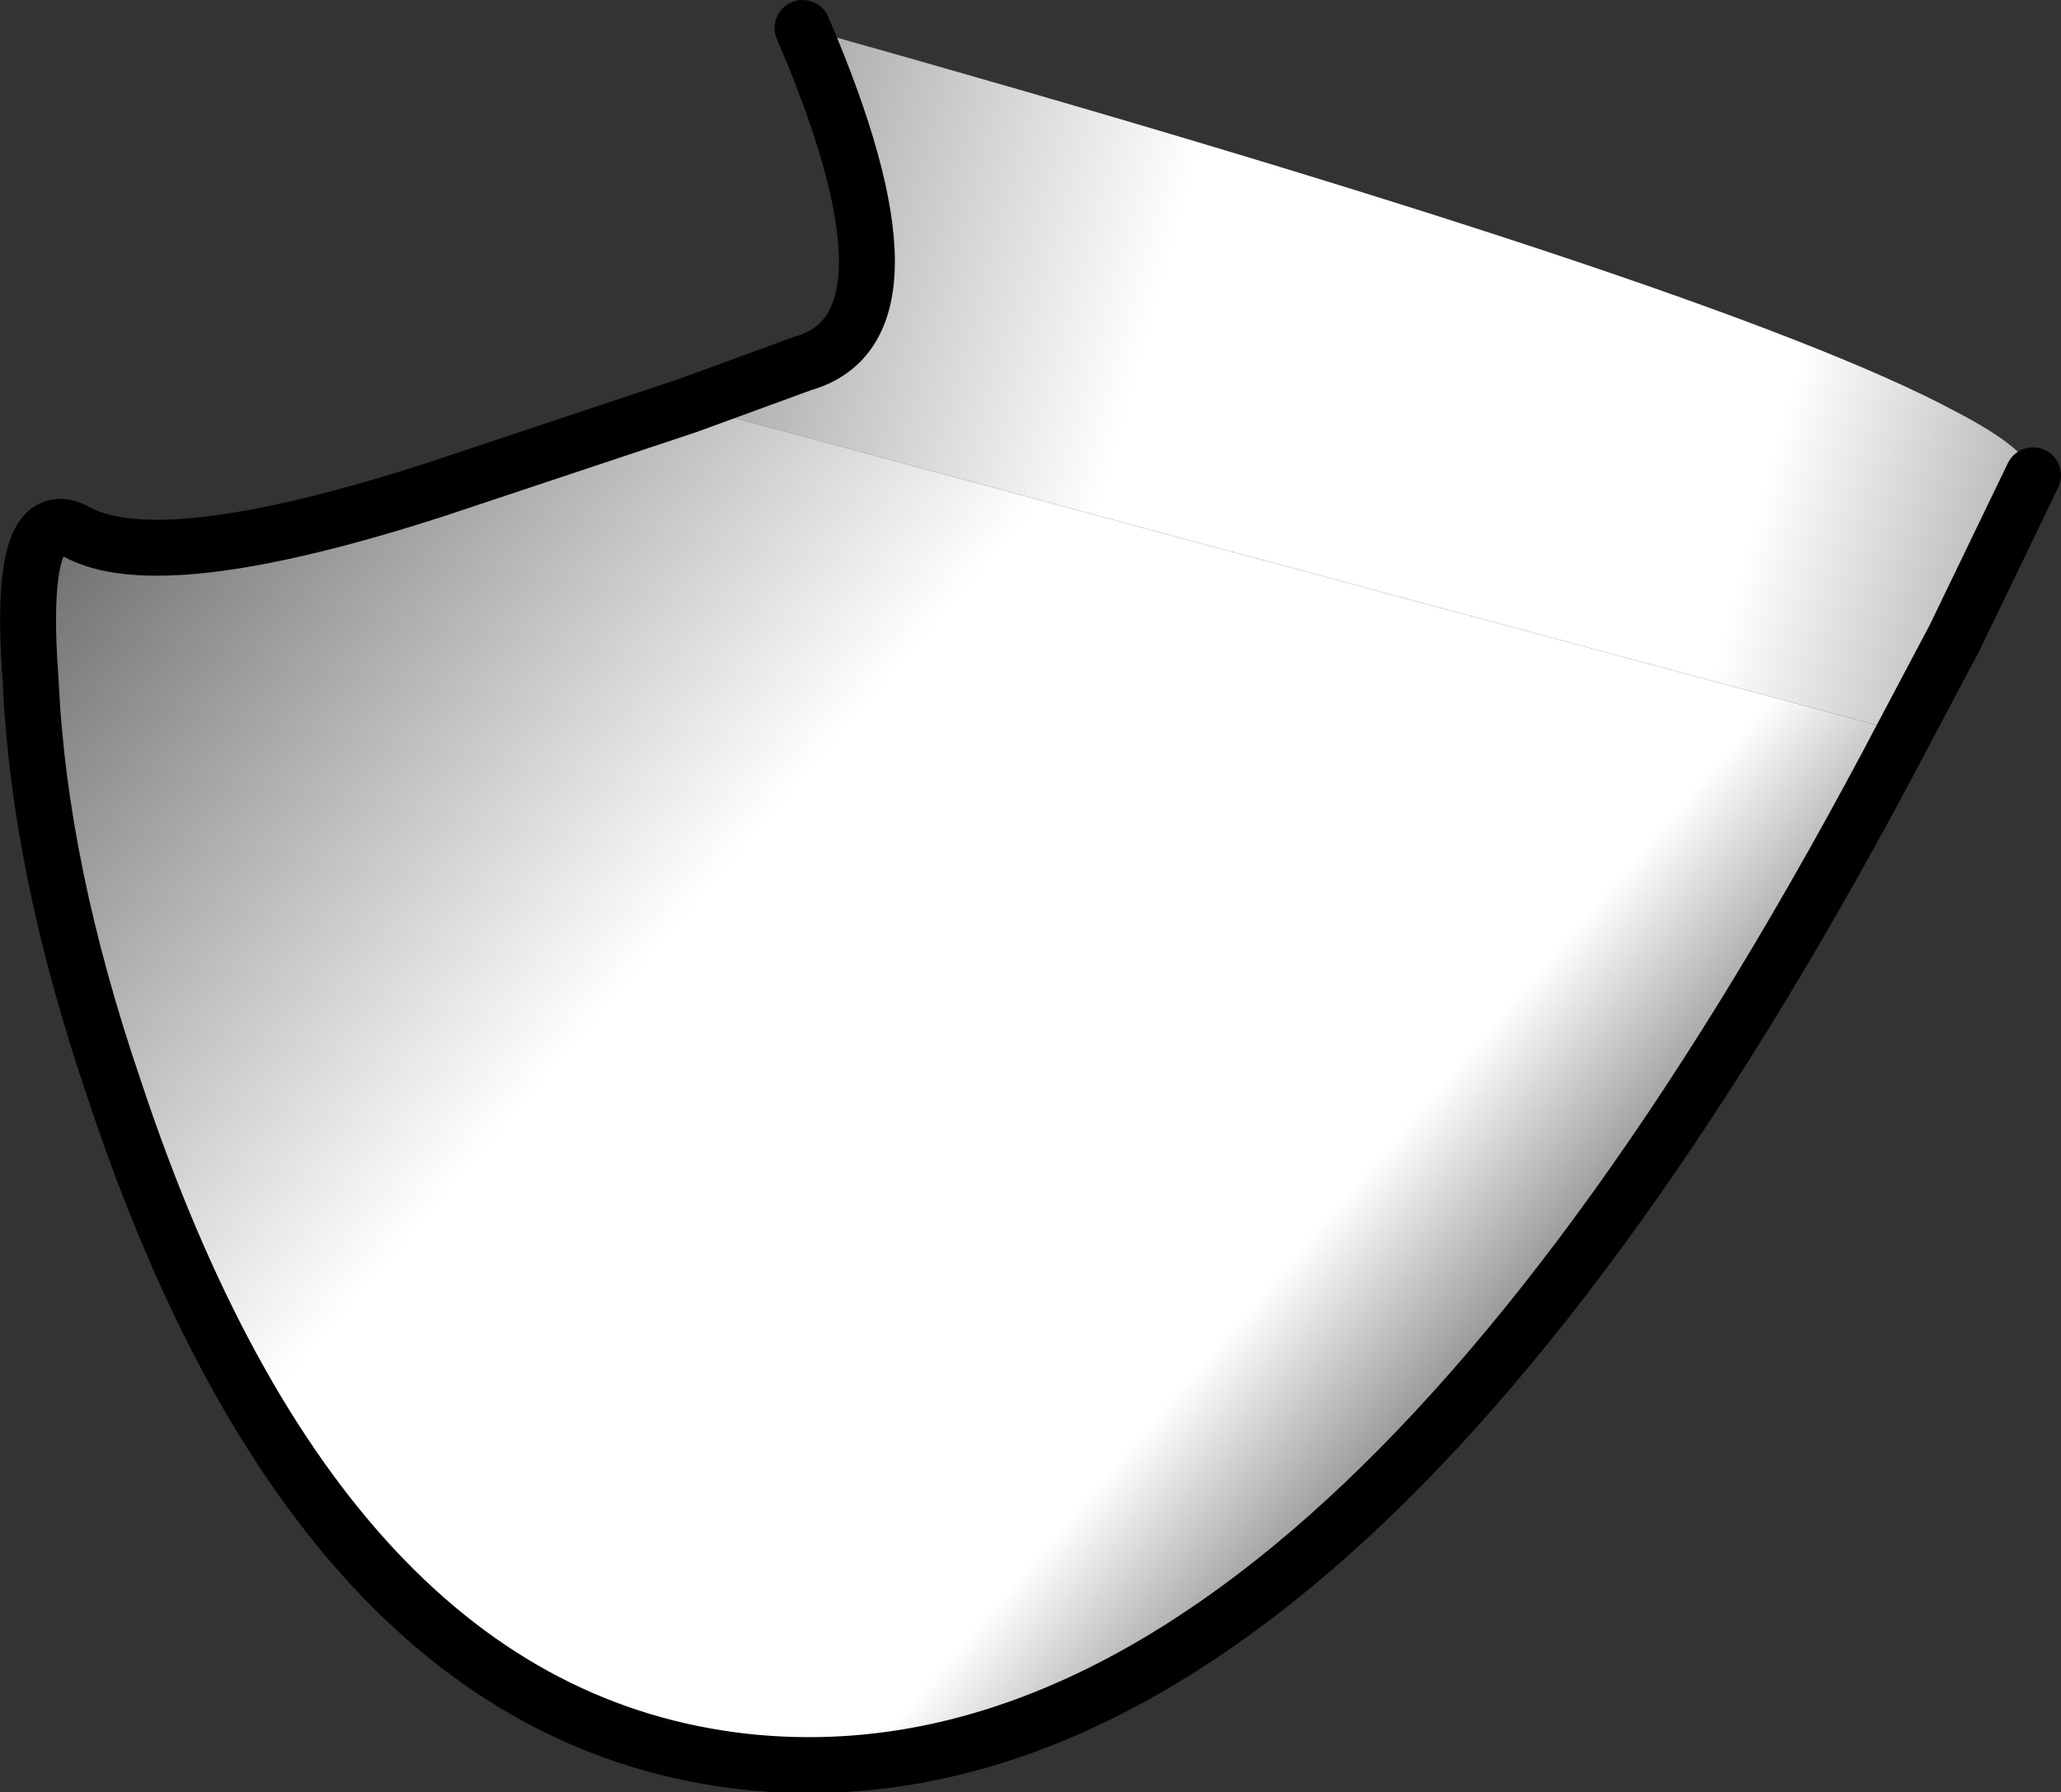
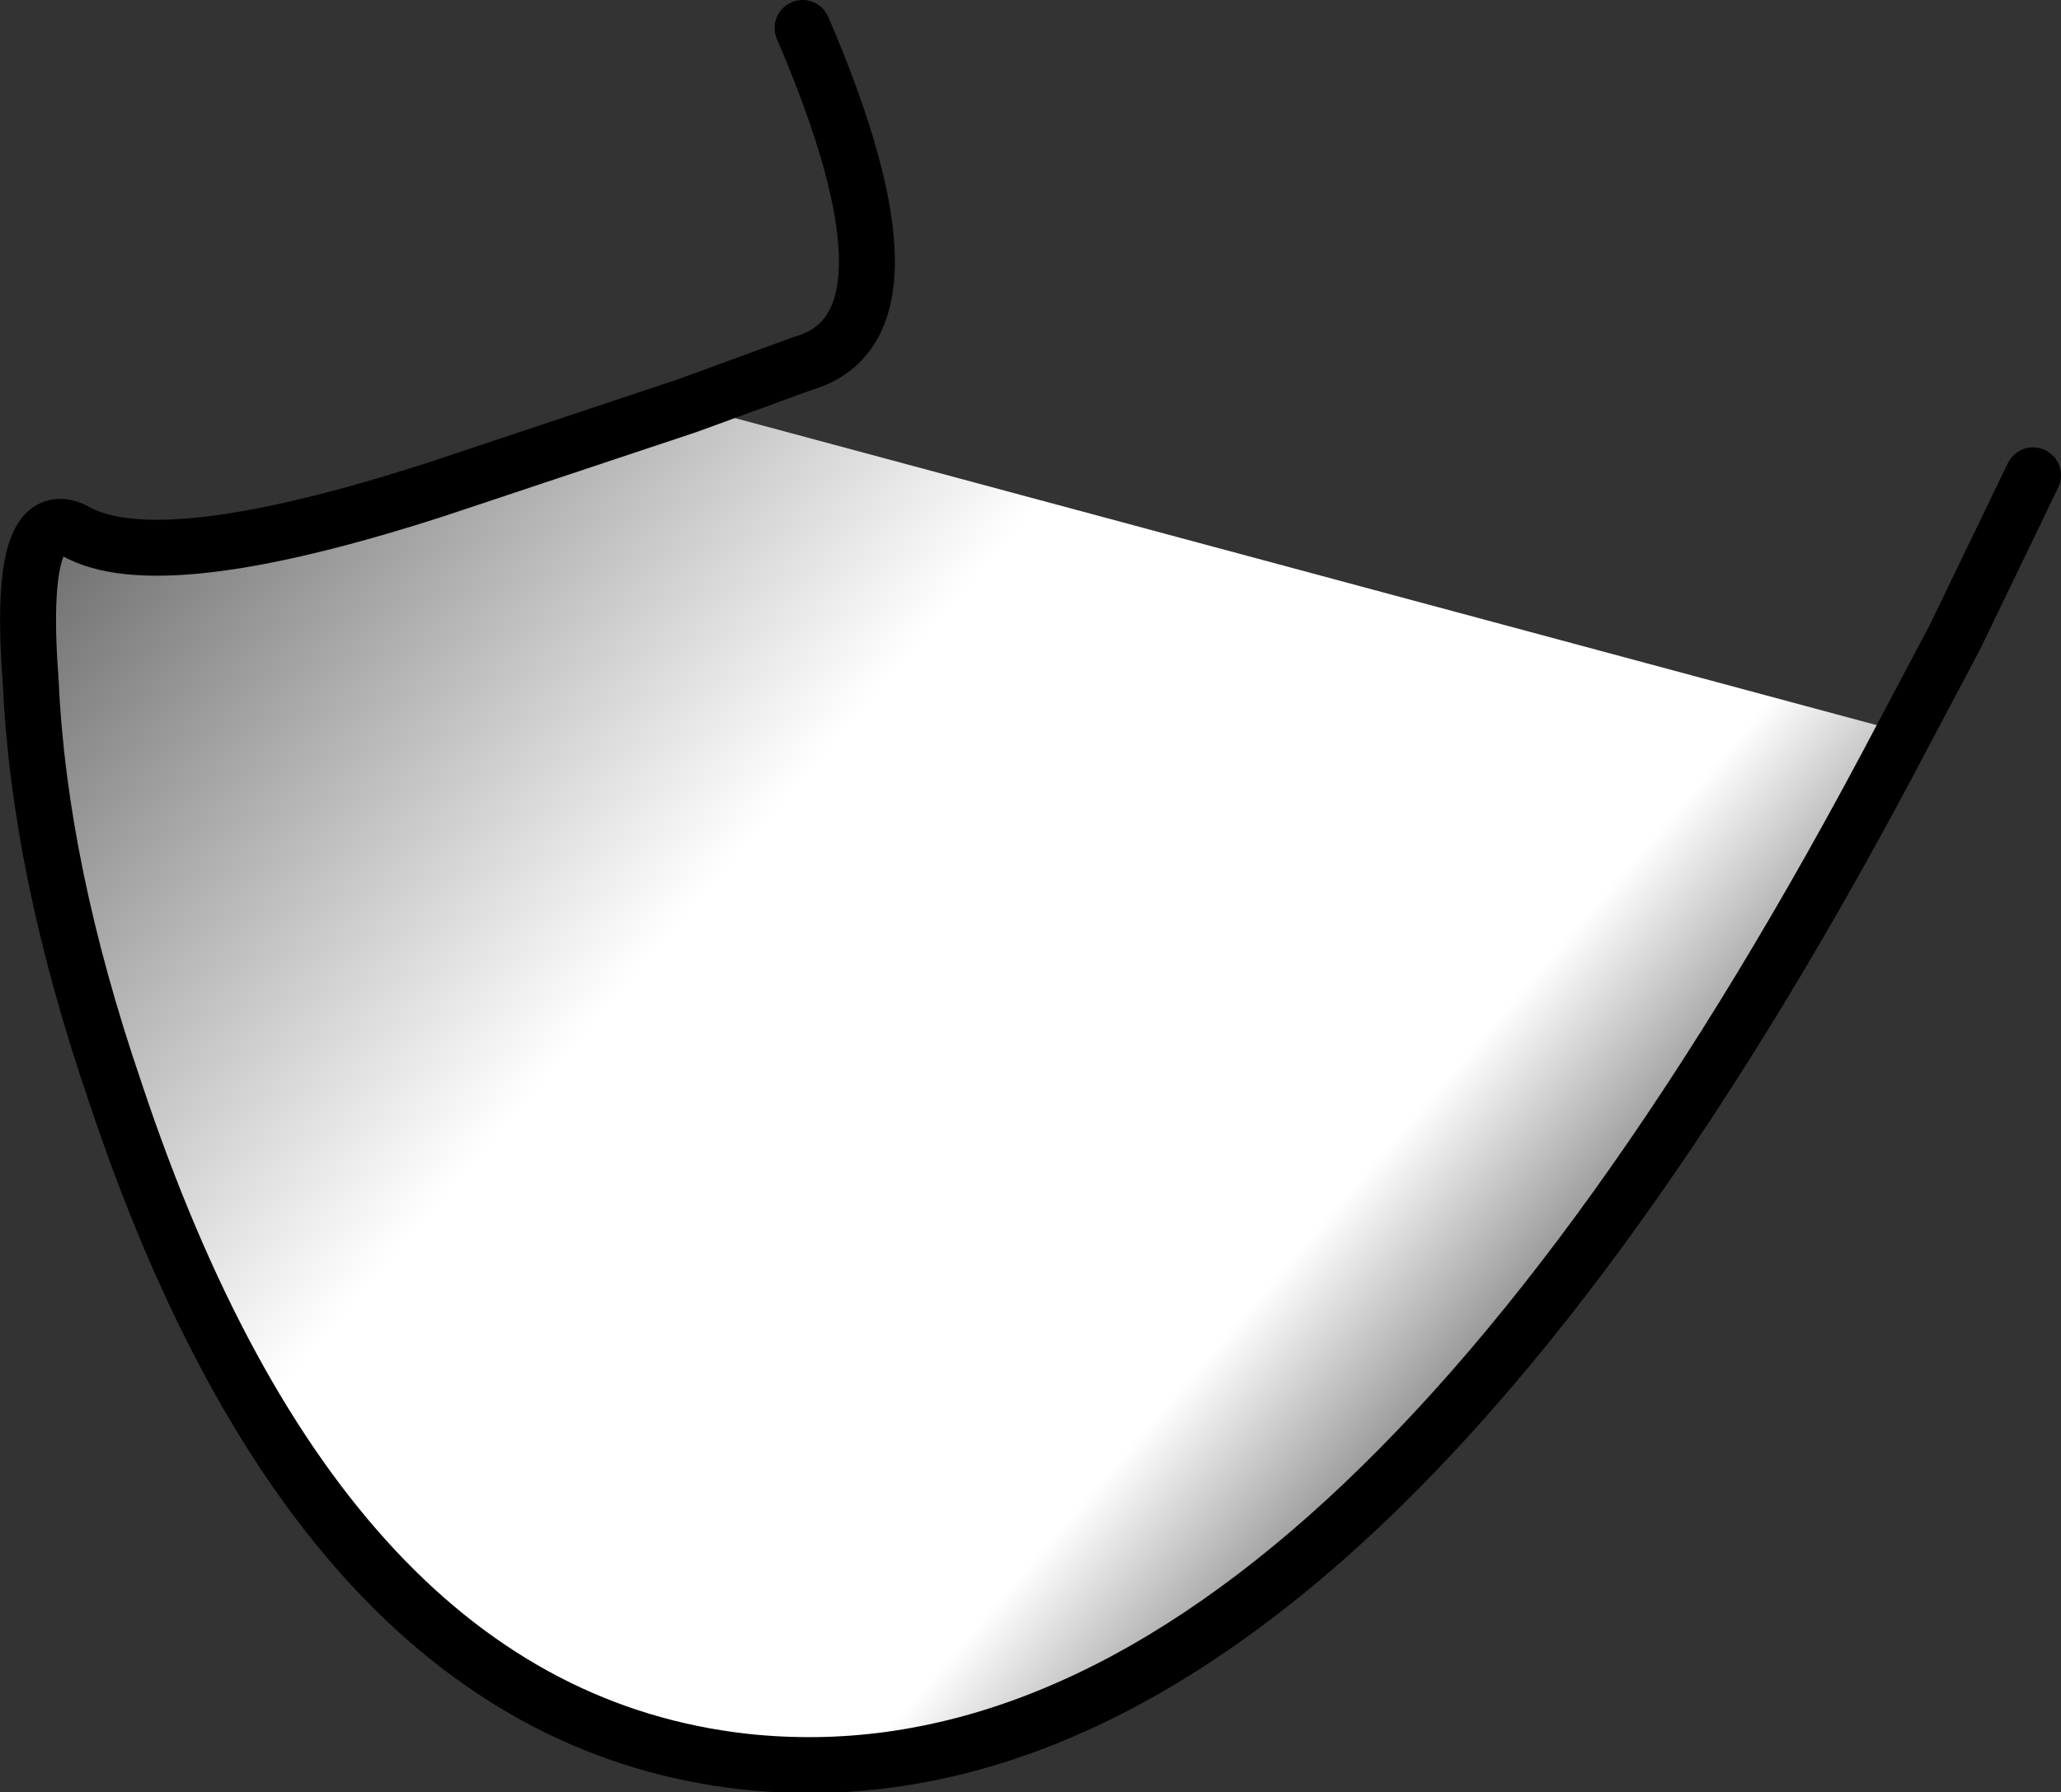
<svg xmlns="http://www.w3.org/2000/svg" height="32.05px" width="36.85px">
  <rect width="100%" height="100%" fill="#333333" stroke="none" />
  <g transform="matrix(1.0, 0.0, 0.0, 1.0, 0.2, 0.85)">
-     <path d="M14.15 -0.35 Q30.55 4.25 34.75 6.5 36.1 7.2 36.15 7.65 L34.75 10.55 33.85 12.25 12.1 6.4 14.15 5.65 Q16.45 5.0 14.15 -0.35" fill="url(#gradient0)" fill-rule="evenodd" stroke="none" />
    <path d="M12.1 6.4 L33.85 12.25 Q23.6 31.8 13.1 30.65 5.55 29.8 1.85 18.65 0.5 14.7 0.35 11.35 0.1 8.1 1.15 8.65 2.65 9.5 7.6 7.9 L12.1 6.4" fill="url(#gradient1)" fill-rule="evenodd" stroke="none" />
    <path d="M14.15 -0.35 Q16.45 5.0 14.15 5.65 L12.1 6.4 7.6 7.9 Q2.65 9.5 1.15 8.65 0.1 8.1 0.35 11.35 0.5 14.7 1.85 18.65 5.55 29.8 13.1 30.65 23.6 31.8 33.85 12.25 L34.75 10.55 36.15 7.65" fill="none" stroke="#000000" stroke-linecap="round" stroke-linejoin="round" stroke-width="1.0" />
  </g>
  <defs>
    <linearGradient gradientTransform="matrix(0.019, 0.005, -0.005, 0.018, 20.35, 16.1)" gradientUnits="userSpaceOnUse" id="gradient0" spreadMethod="pad" x1="-819.2" x2="819.2">
      <stop offset="0.0" stop-color="#666666" />
      <stop offset="0.408" stop-color="#ffffff" />
      <stop offset="0.761" stop-color="#ffffff" />
      <stop offset="1.0" stop-color="#848484" />
    </linearGradient>
    <linearGradient gradientTransform="matrix(0.014, 0.012, -0.012, 0.014, 16.4, 12.55)" gradientUnits="userSpaceOnUse" id="gradient1" spreadMethod="pad" x1="-819.2" x2="819.2">
      <stop offset="0.0" stop-color="#666666" />
      <stop offset="0.455" stop-color="#ffffff" />
      <stop offset="0.859" stop-color="#ffffff" />
      <stop offset="1.0" stop-color="#848484" />
    </linearGradient>
  </defs>
</svg>